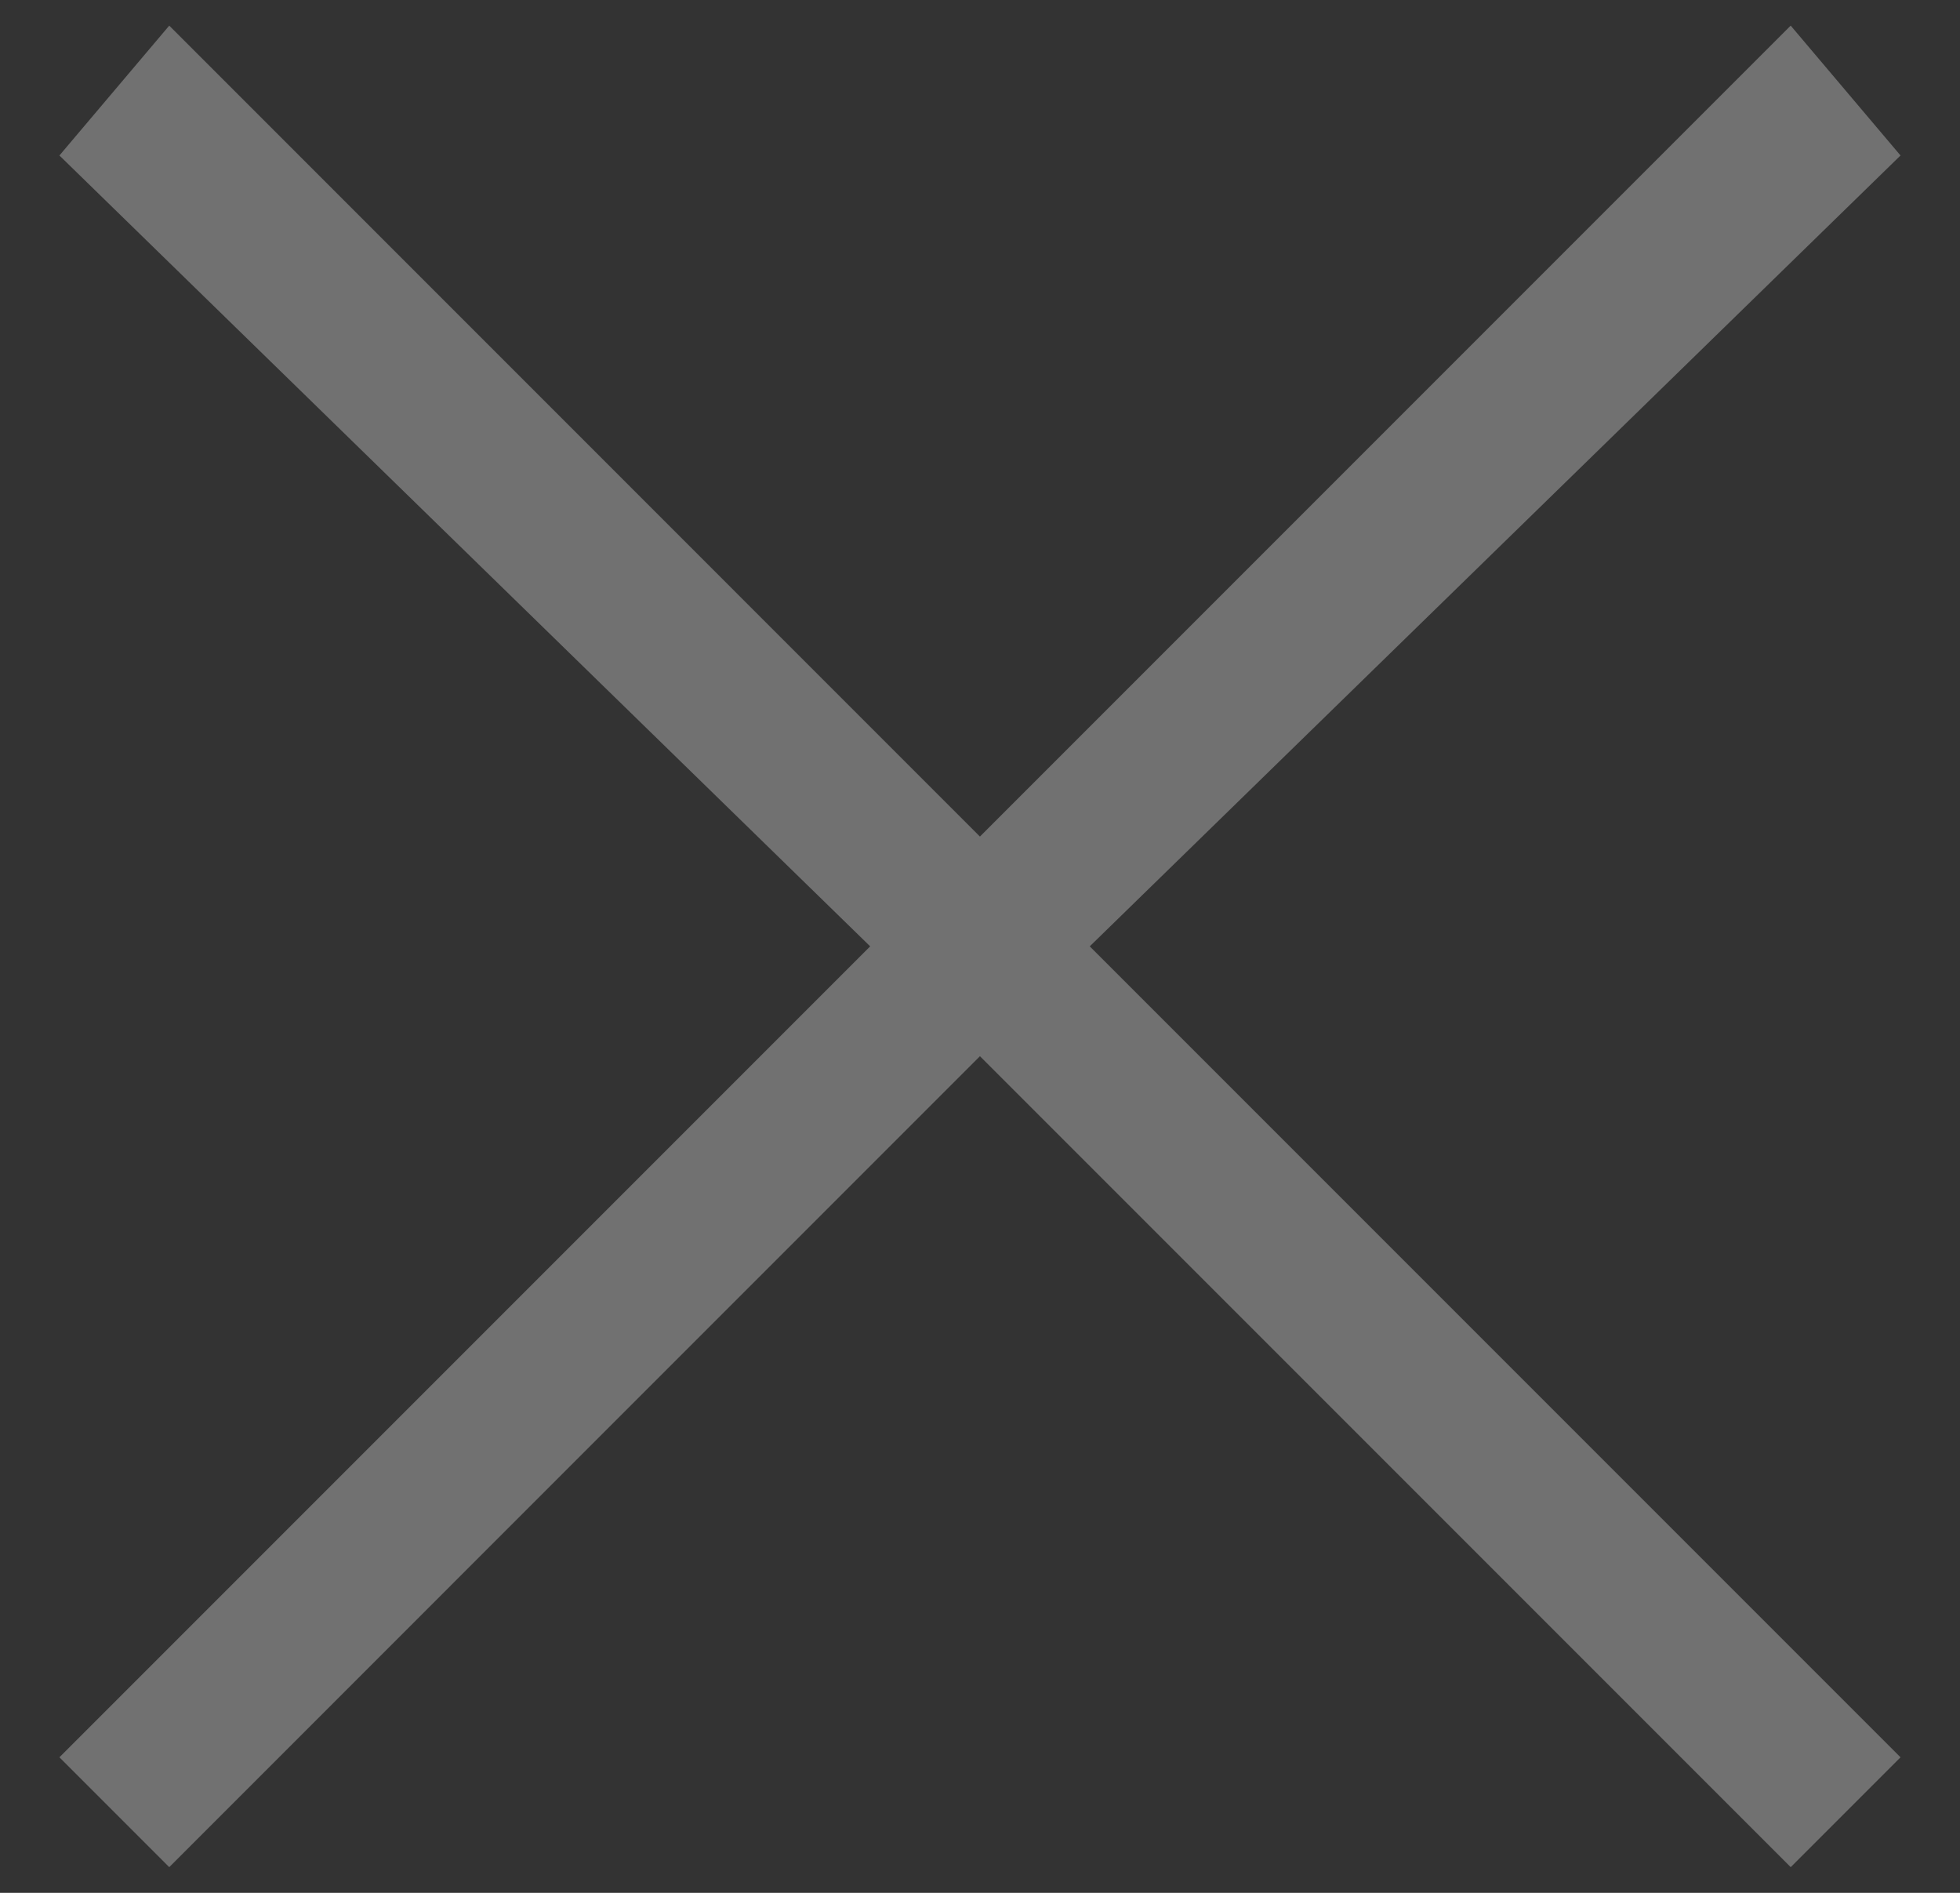
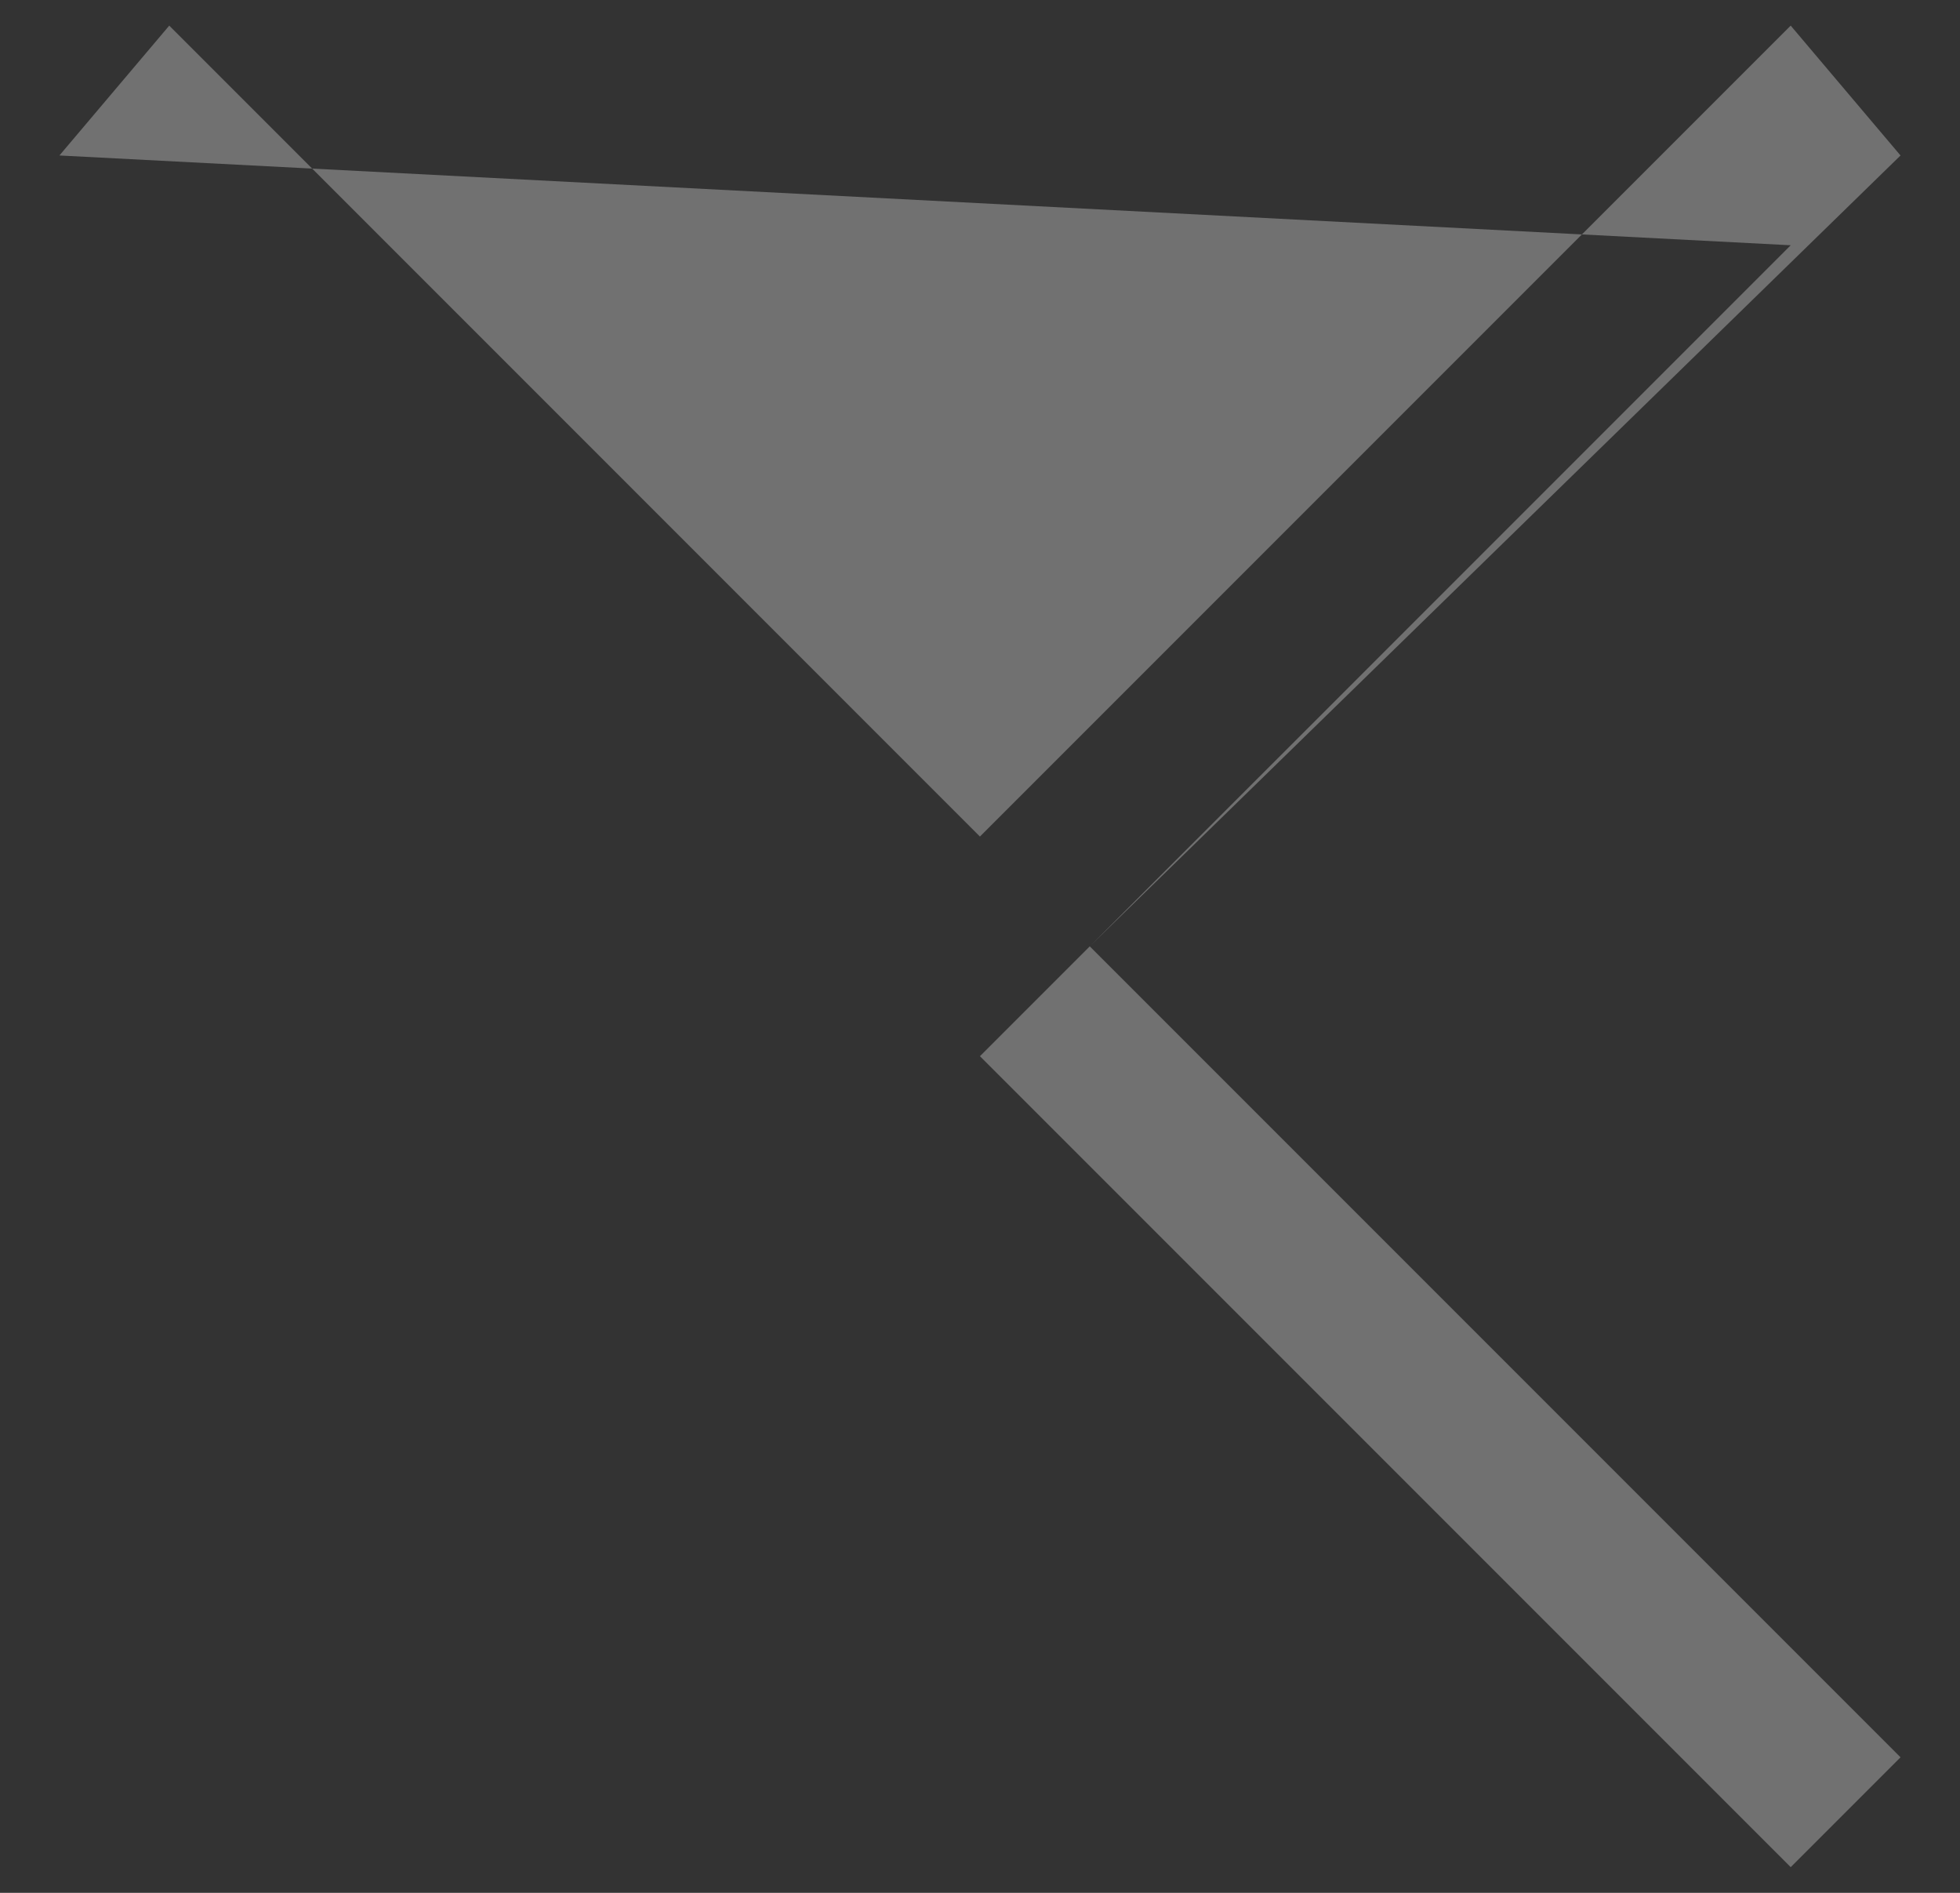
<svg xmlns="http://www.w3.org/2000/svg" width="29" height="28">
  <rect width="100%" height="100%" fill="#333333" stroke="none" />
-   <path fill="#FFF" fill-rule="evenodd" d="M28.12 25.995l-1.625 1.625-11.996-11.996L2.504 27.62.879 25.995l11.996-11.996L.879 2.3 2.504.379l11.995 11.996L26.495.379 28.12 2.3 16.124 13.999 28.12 25.995z" opacity=".302" />
+   <path fill="#FFF" fill-rule="evenodd" d="M28.12 25.995l-1.625 1.625-11.996-11.996l11.996-11.996L.879 2.3 2.504.379l11.995 11.996L26.495.379 28.12 2.3 16.124 13.999 28.12 25.995z" opacity=".302" />
</svg>